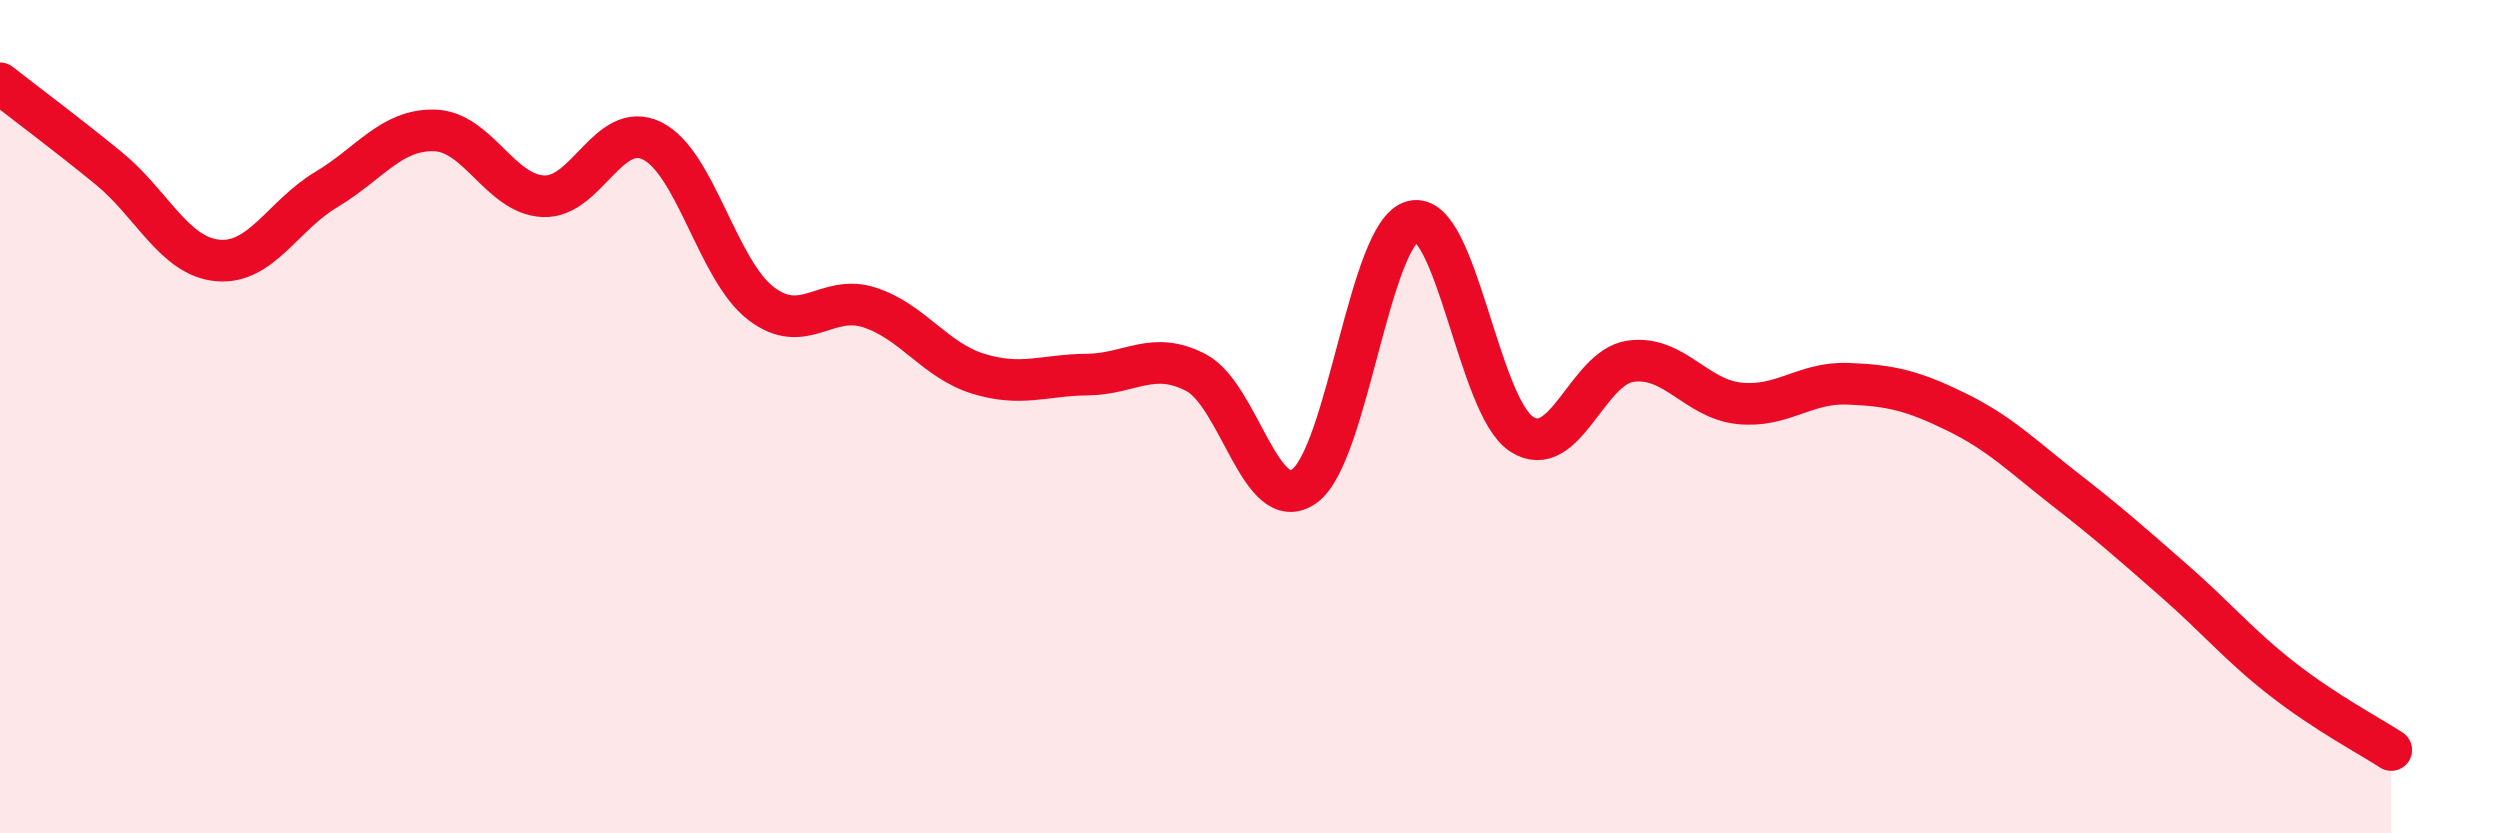
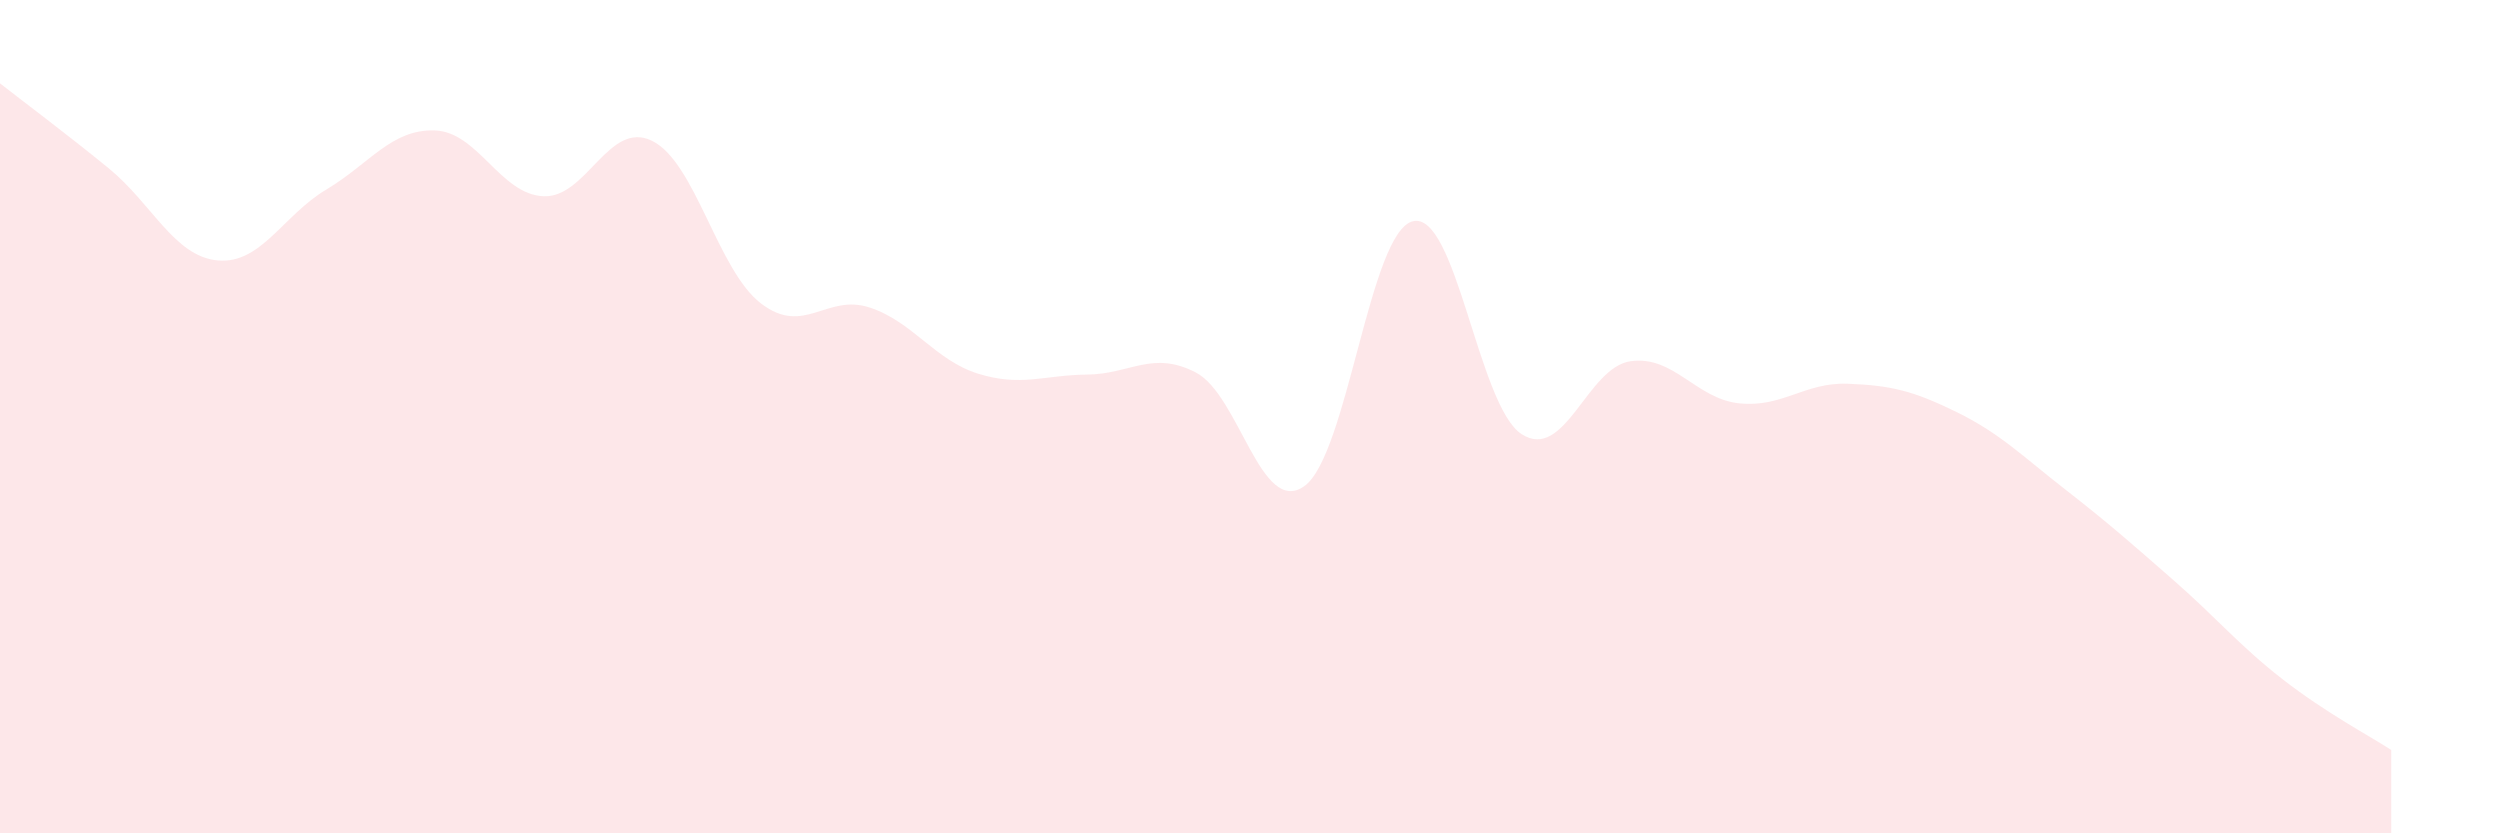
<svg xmlns="http://www.w3.org/2000/svg" width="60" height="20" viewBox="0 0 60 20">
  <path d="M 0,2 C 0.52,2.41 1.57,3.19 2.61,4.04 C 3.65,4.89 4.18,6.15 5.22,6.25 C 6.26,6.35 6.79,5.17 7.83,4.55 C 8.87,3.93 9.39,3.1 10.43,3.13 C 11.47,3.16 12,4.66 13.04,4.71 C 14.08,4.76 14.61,2.87 15.65,3.38 C 16.69,3.89 17.22,6.48 18.26,7.28 C 19.3,8.08 19.83,7.04 20.87,7.38 C 21.91,7.72 22.44,8.65 23.48,8.97 C 24.52,9.29 25.05,9 26.09,8.99 C 27.13,8.98 27.66,8.4 28.7,8.94 C 29.74,9.48 30.26,12.4 31.3,11.67 C 32.34,10.94 32.87,5.56 33.91,5.31 C 34.95,5.06 35.48,9.75 36.52,10.42 C 37.56,11.09 38.09,8.82 39.13,8.67 C 40.17,8.52 40.7,9.57 41.74,9.68 C 42.78,9.79 43.31,9.17 44.35,9.21 C 45.39,9.25 45.92,9.38 46.96,9.89 C 48,10.4 48.53,10.94 49.57,11.75 C 50.61,12.56 51.13,13.02 52.17,13.93 C 53.21,14.84 53.74,15.49 54.78,16.3 C 55.82,17.11 56.87,17.66 57.39,18L57.39 20L0 20Z" fill="#EB0A25" opacity="0.1" stroke-linecap="round" stroke-linejoin="round" />
-   <path d="M 0,2 C 0.52,2.41 1.57,3.19 2.61,4.04 C 3.65,4.89 4.18,6.15 5.22,6.25 C 6.26,6.35 6.79,5.17 7.83,4.55 C 8.87,3.93 9.39,3.1 10.43,3.13 C 11.47,3.16 12,4.66 13.04,4.71 C 14.08,4.76 14.61,2.87 15.65,3.38 C 16.69,3.89 17.22,6.48 18.26,7.28 C 19.3,8.08 19.83,7.04 20.87,7.38 C 21.91,7.72 22.44,8.65 23.48,8.97 C 24.52,9.29 25.05,9 26.09,8.99 C 27.13,8.98 27.66,8.4 28.7,8.94 C 29.74,9.48 30.26,12.4 31.3,11.67 C 32.34,10.94 32.87,5.56 33.91,5.31 C 34.95,5.06 35.48,9.75 36.52,10.42 C 37.56,11.09 38.09,8.82 39.13,8.67 C 40.17,8.52 40.7,9.57 41.74,9.68 C 42.78,9.79 43.31,9.17 44.35,9.21 C 45.39,9.25 45.92,9.38 46.96,9.89 C 48,10.4 48.53,10.94 49.57,11.75 C 50.61,12.56 51.13,13.02 52.17,13.93 C 53.21,14.84 53.74,15.49 54.78,16.3 C 55.82,17.11 56.87,17.66 57.39,18" stroke="#EB0A25" stroke-width="1" fill="none" stroke-linecap="round" stroke-linejoin="round" />
</svg>